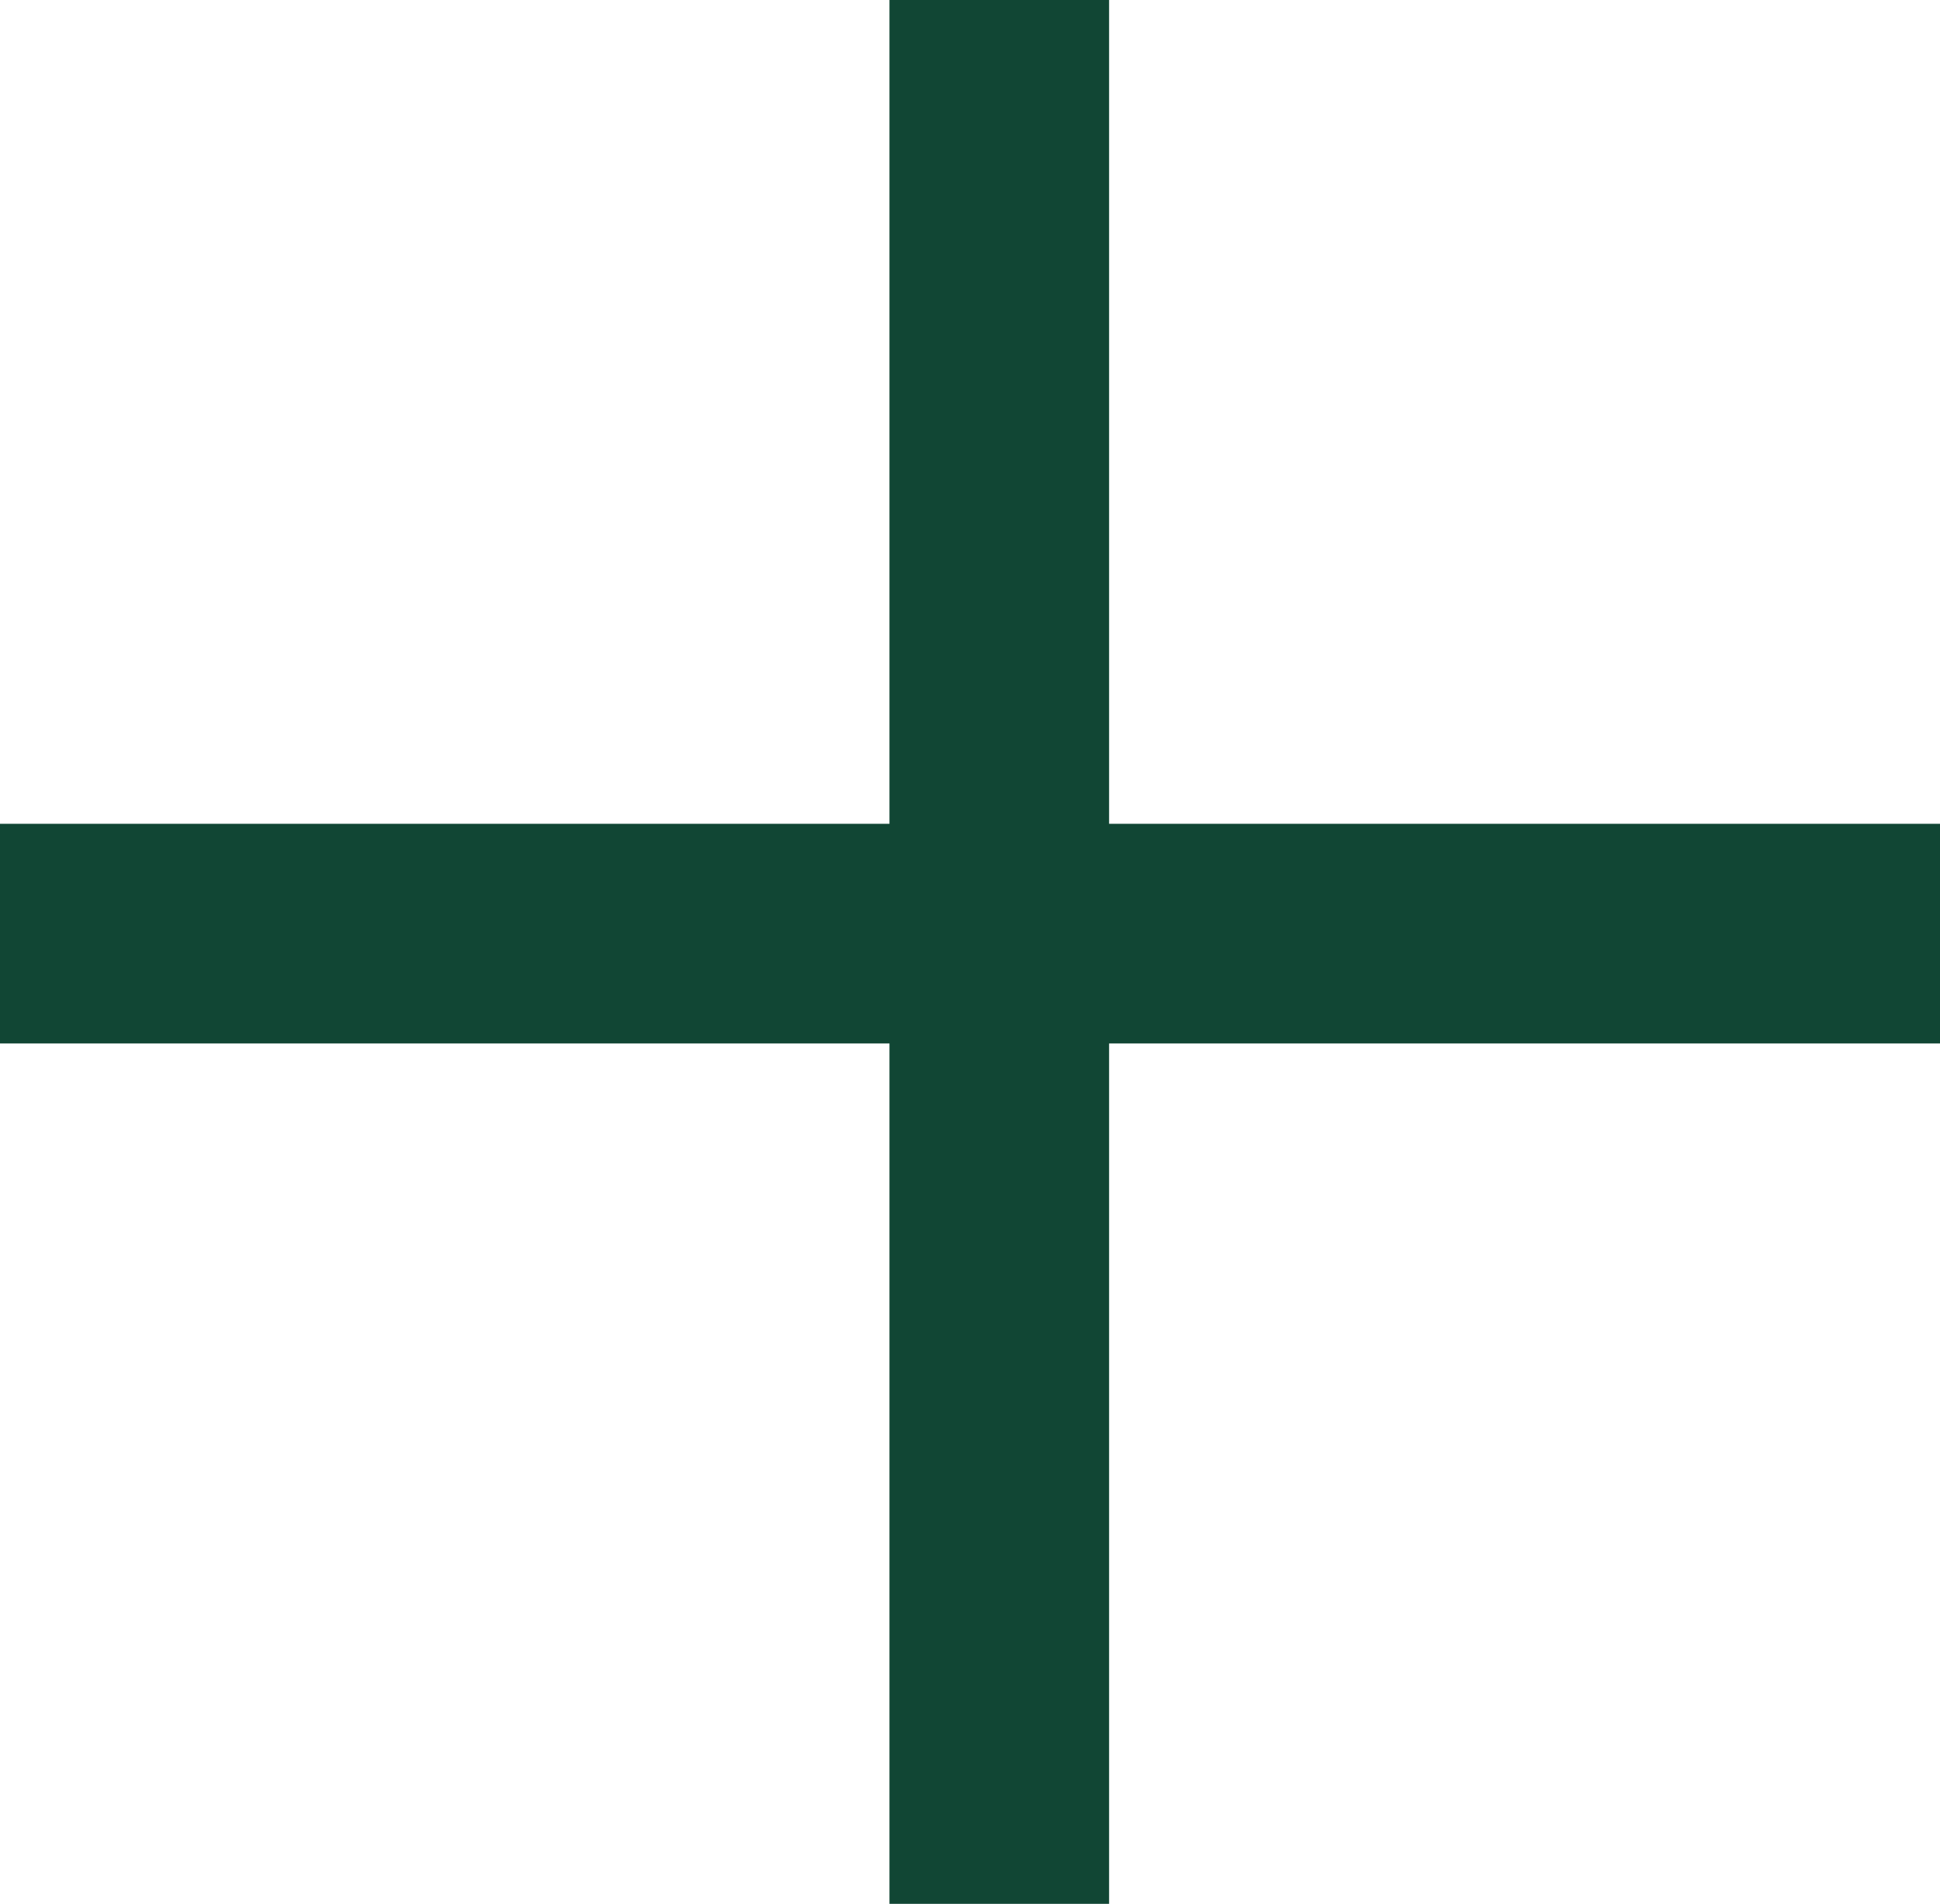
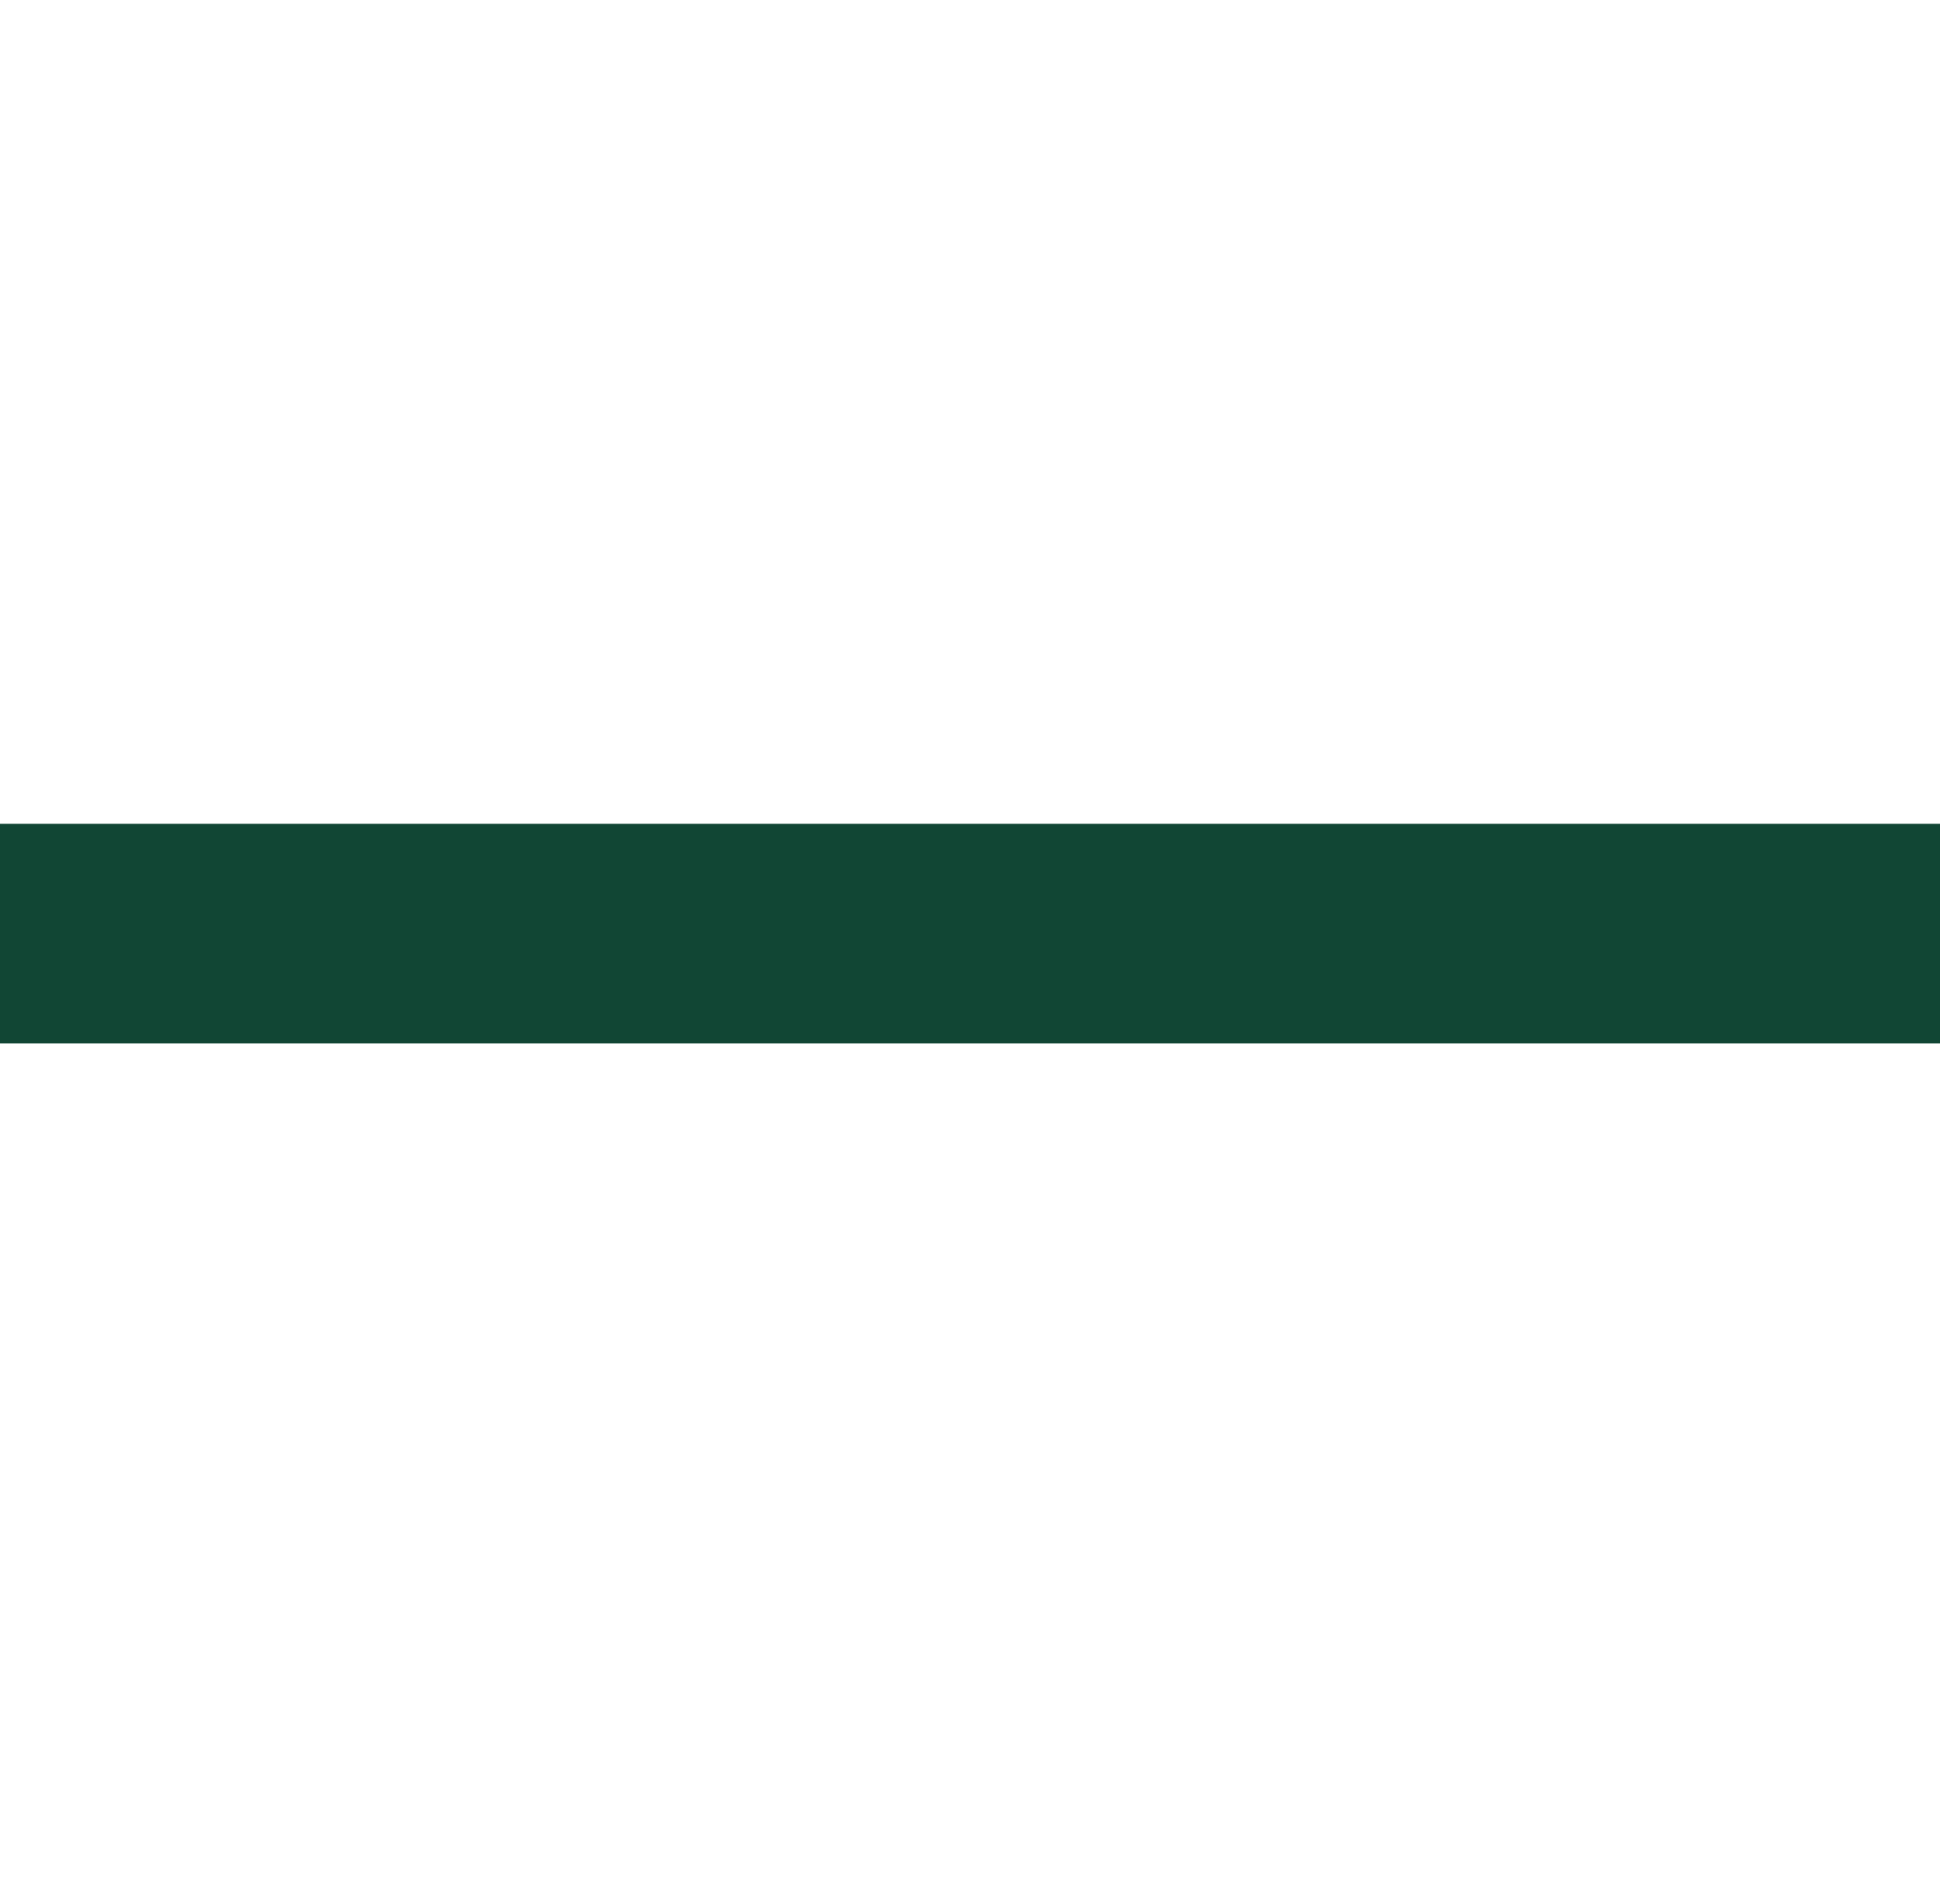
<svg xmlns="http://www.w3.org/2000/svg" width="13.25" height="13" viewBox="0 0 13.25 13">
  <g id="Group_13219" data-name="Group 13219" transform="translate(0 -0.25)">
-     <line id="Line_2496" data-name="Line 2496" y2="13" transform="translate(6.825 0.25)" fill="none" stroke="#114634" stroke-width="1.5" />
    <line id="Line_2497" data-name="Line 2497" y2="13.25" transform="translate(13.25 6.625) rotate(90)" fill="none" stroke="#114634" stroke-width="1.5" />
  </g>
</svg>